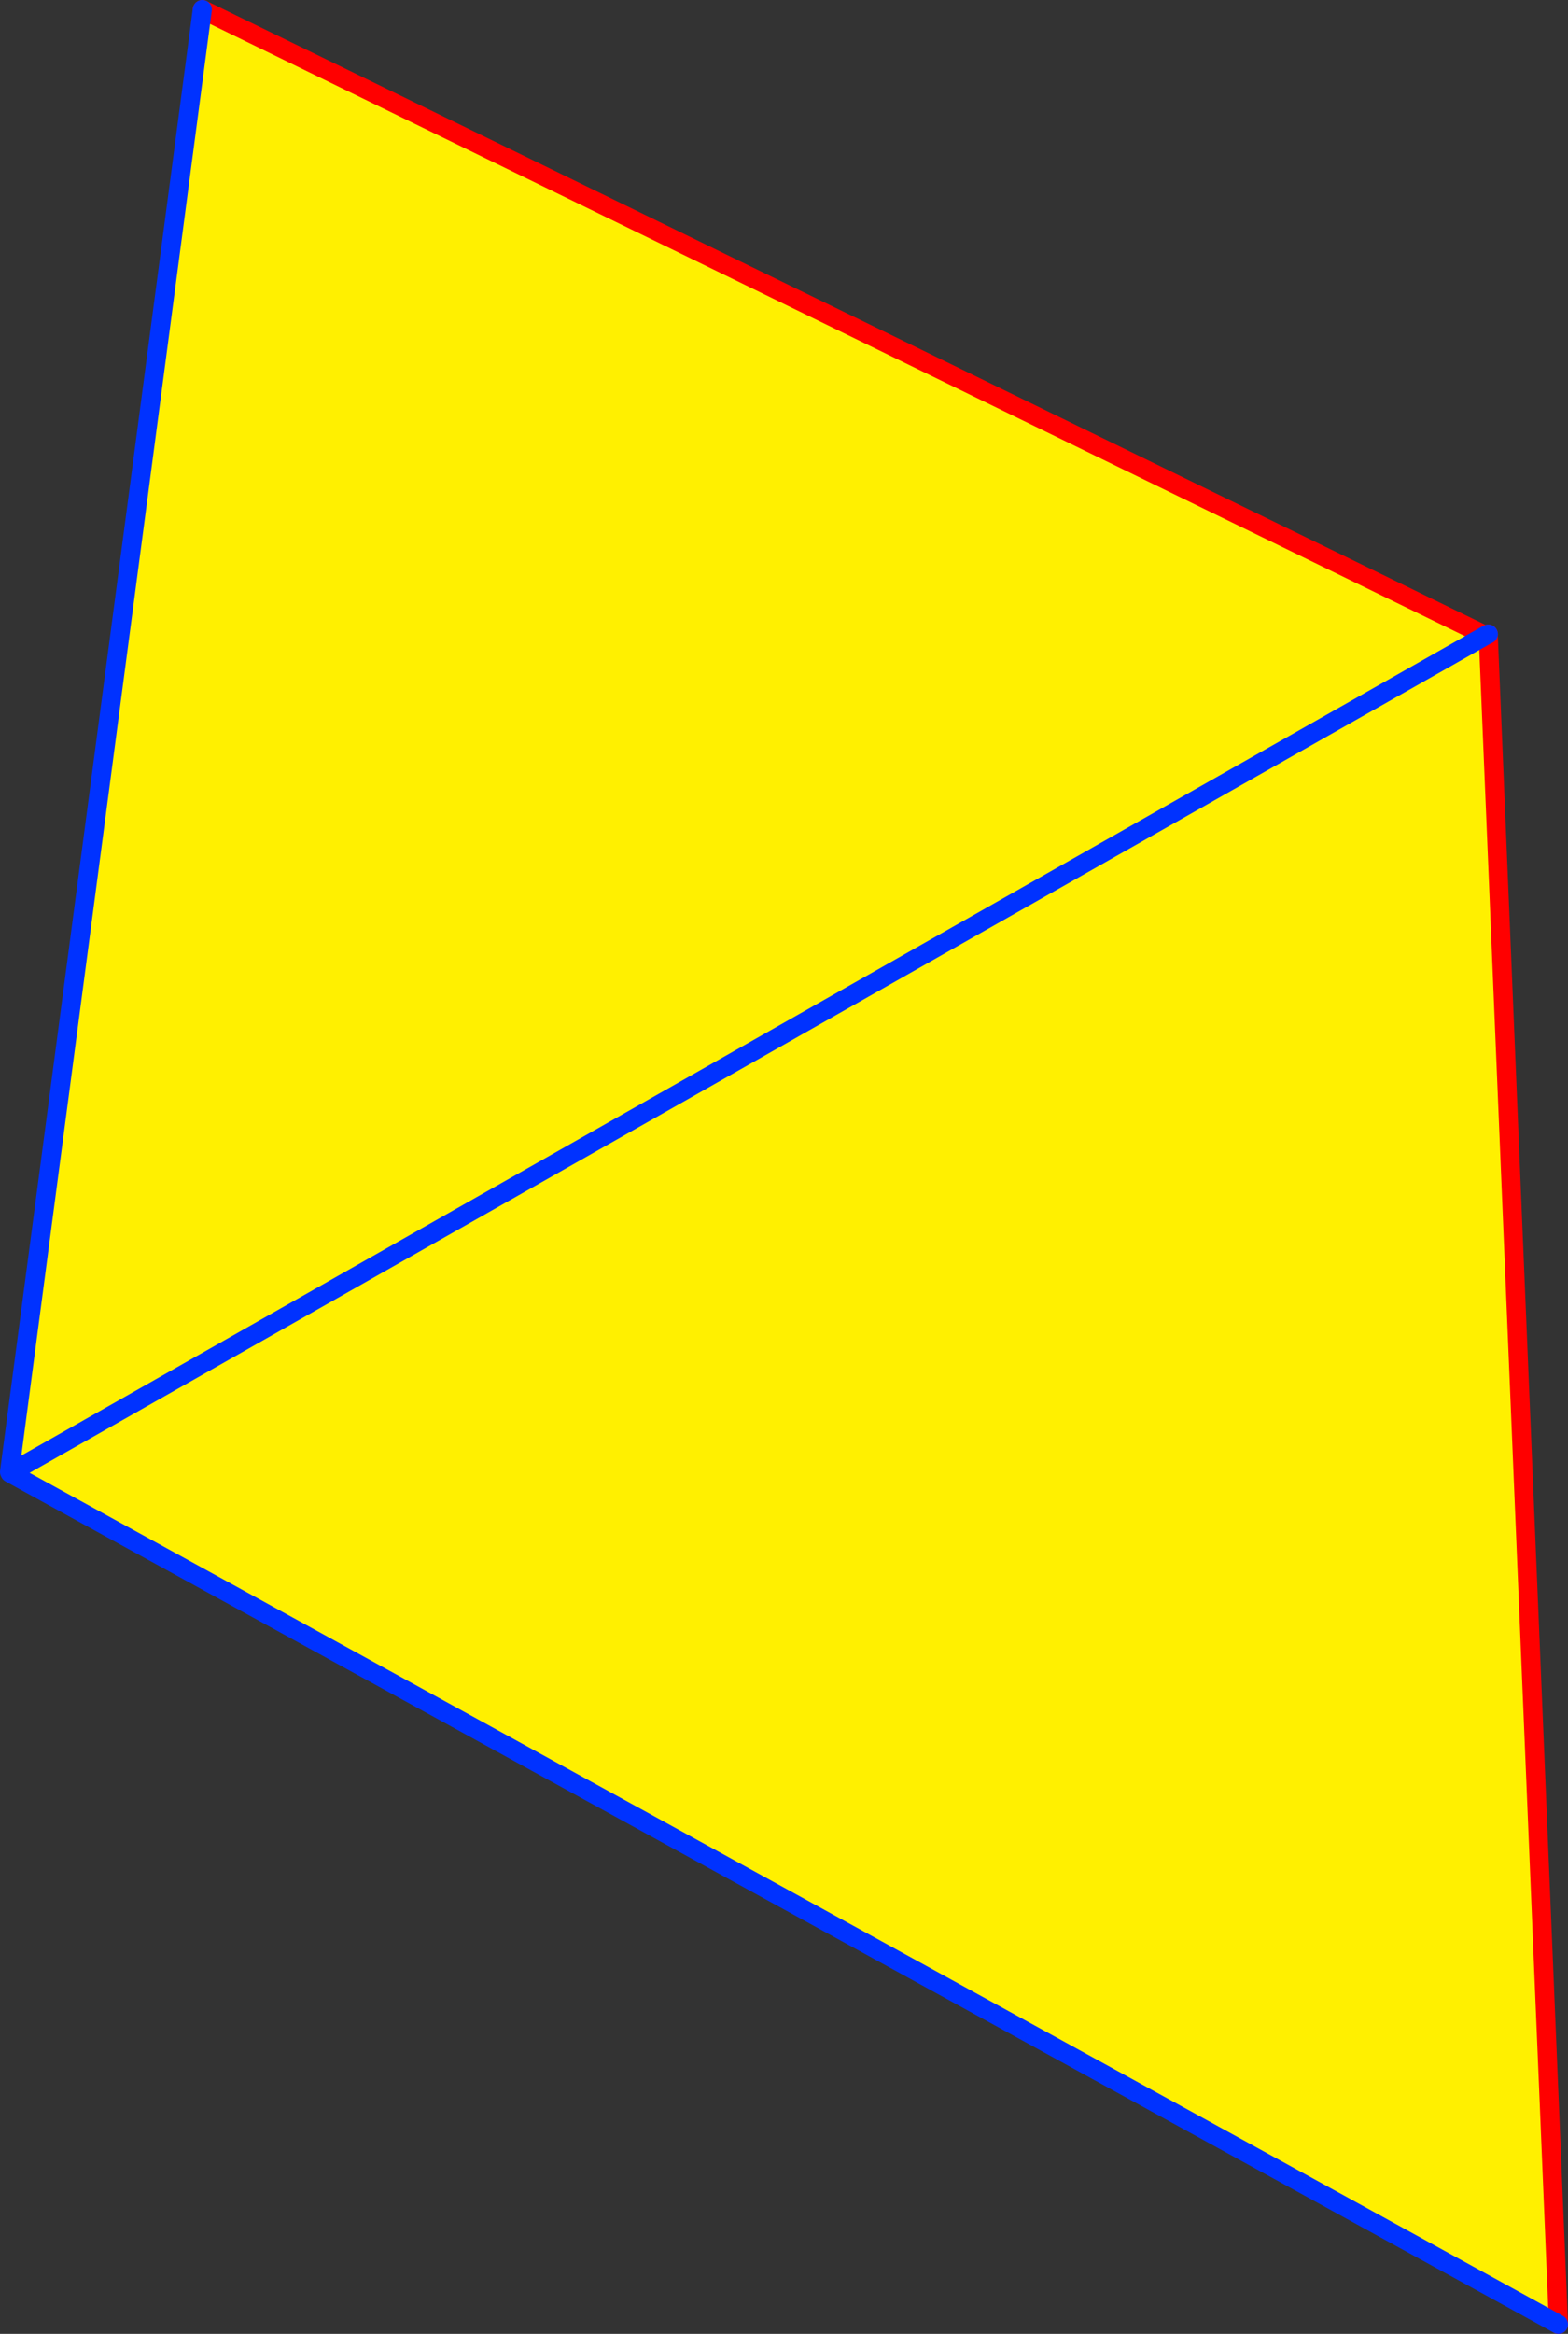
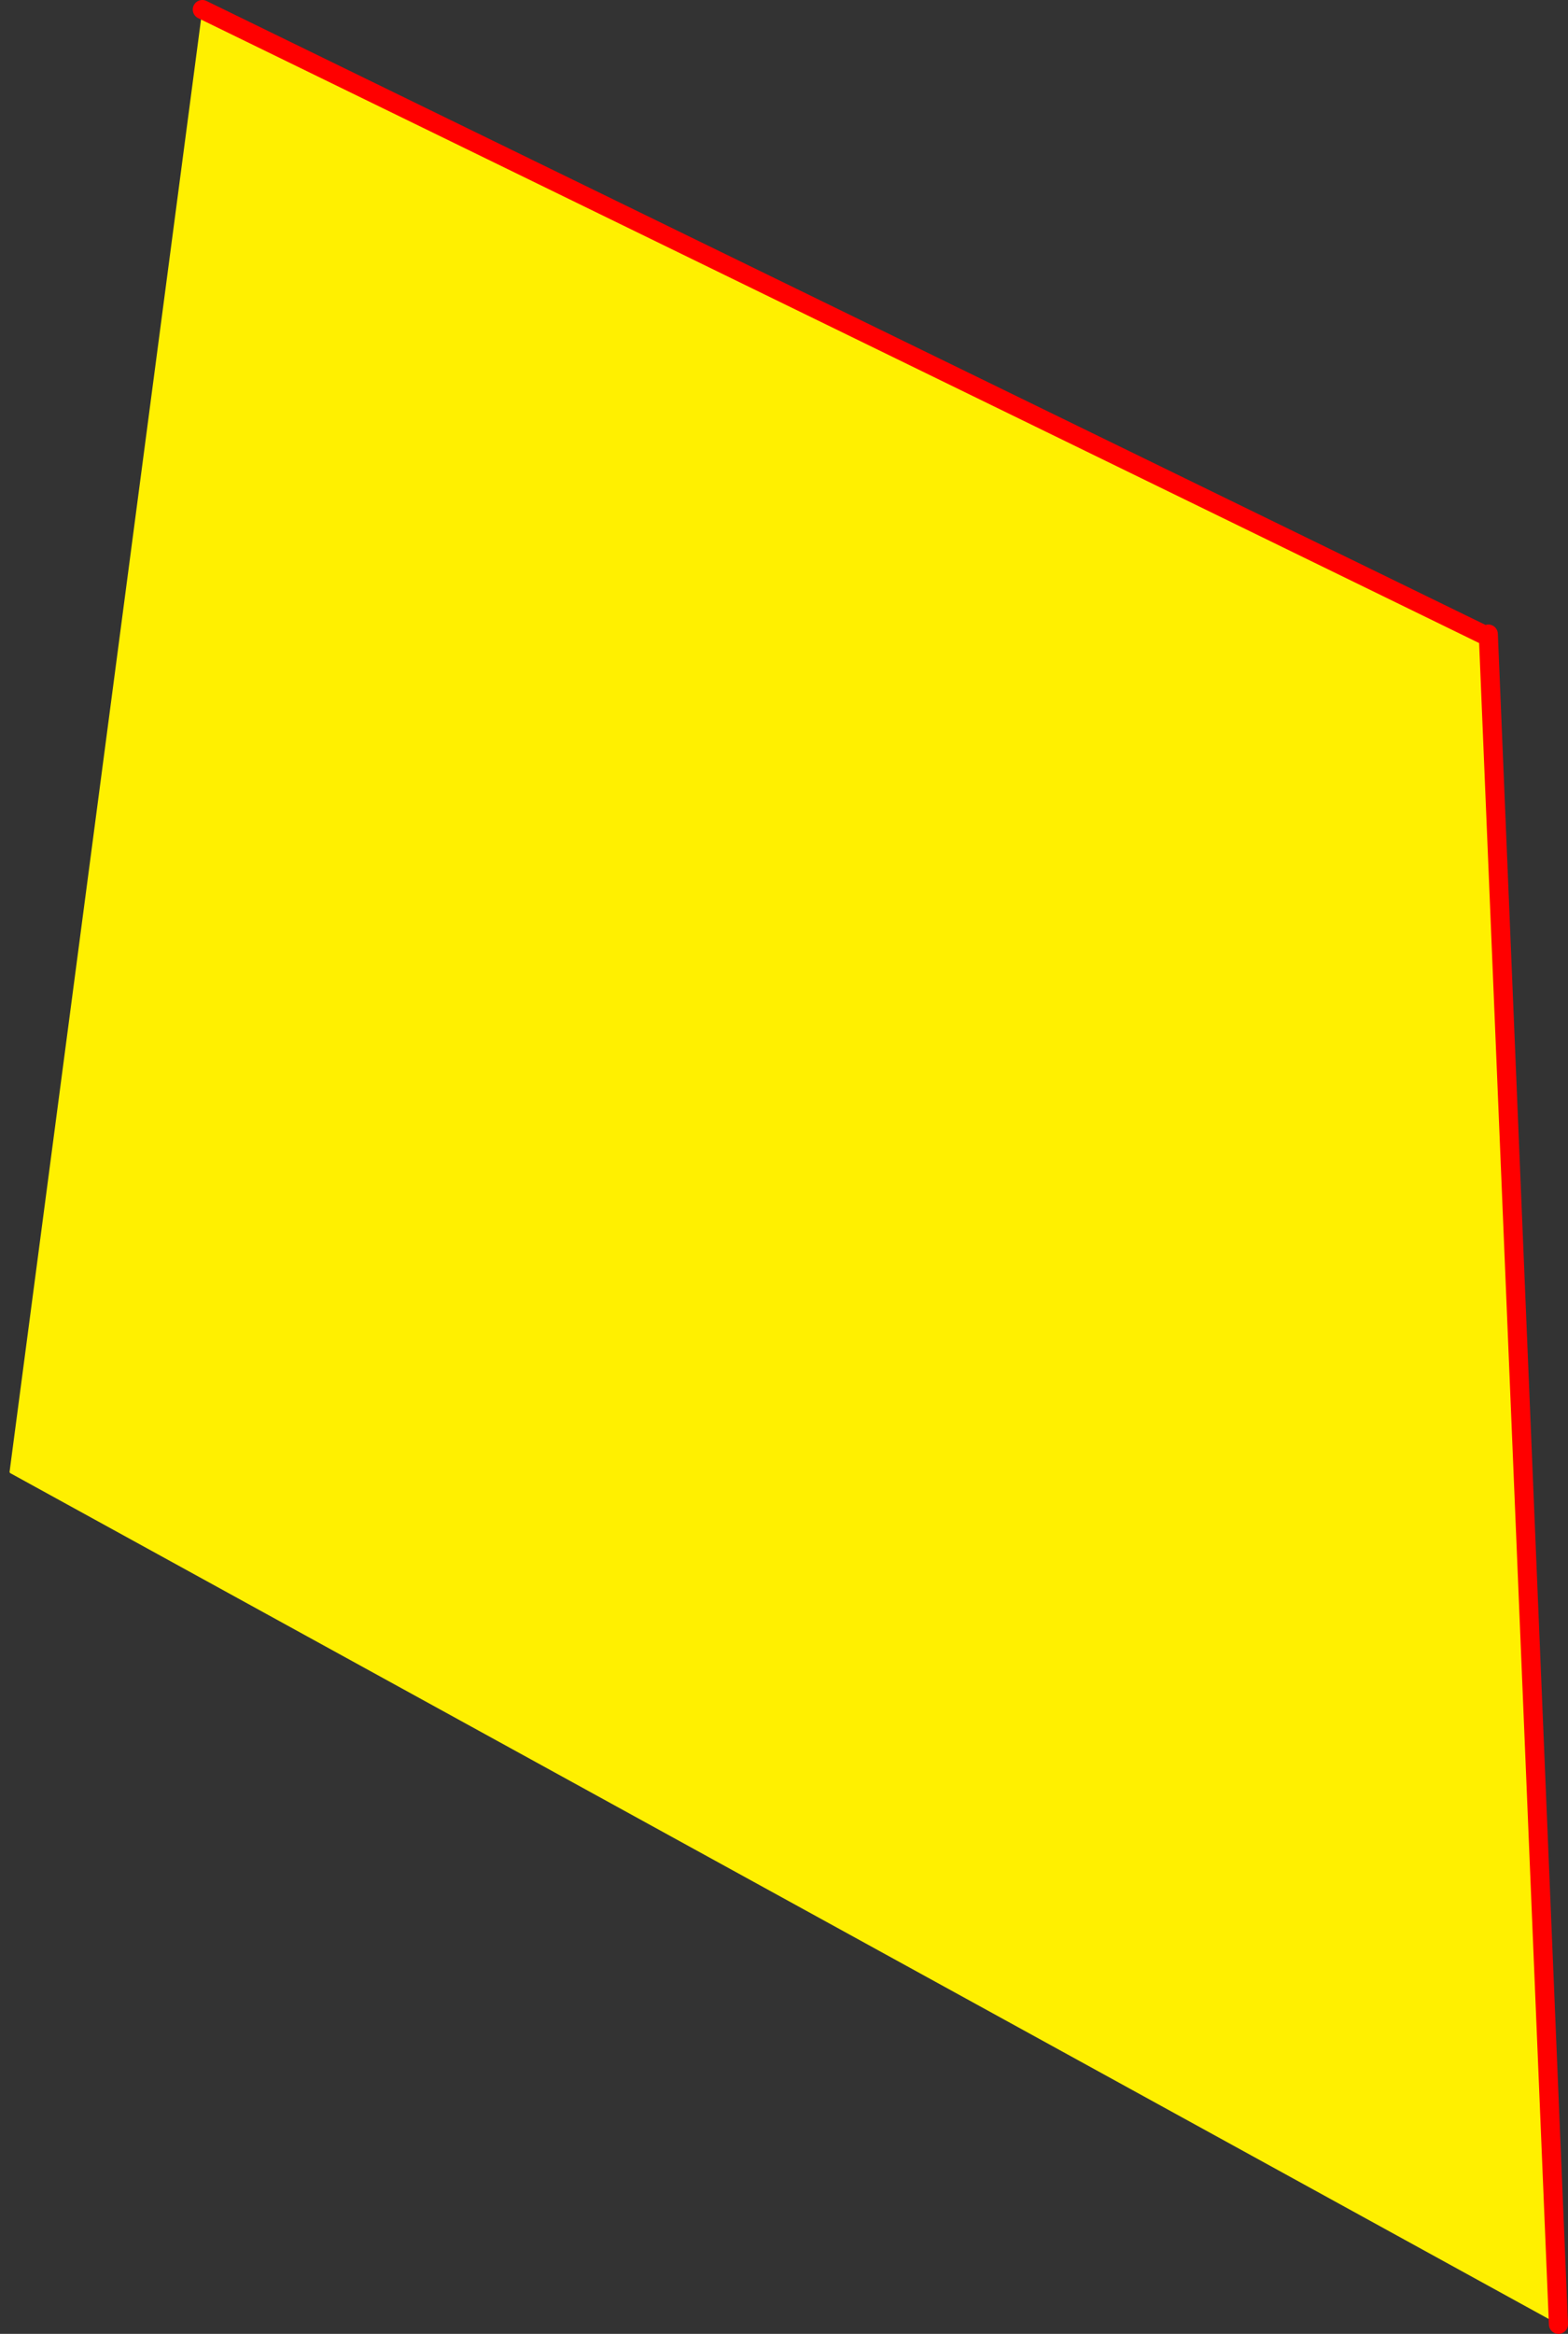
<svg xmlns="http://www.w3.org/2000/svg" height="244.4px" width="164.3px">
  <rect width="100%" height="100%" fill="#333333" stroke="none" />
  <g transform="matrix(1.0, 0.0, 0.0, 1.0, -318.45, -71.05)">
    <path d="M474.1 137.6 L474.4 137.75 481.75 314.45 319.5 225.3 319.45 225.2 339.65 72.05 474.1 137.6 319.5 225.3 474.1 137.6" fill="#fff000" fill-rule="evenodd" stroke="none" />
-     <path d="M474.4 137.75 L474.4 137.45 M474.4 137.75 L481.75 314.45 M339.65 72.05 L474.1 137.6" fill="none" stroke="#ff0000" stroke-linecap="round" stroke-linejoin="round" stroke-width="2.0" />
-     <path d="M474.4 137.45 L474.1 137.6 319.5 225.3 319.45 225.2 339.65 72.05 M481.75 314.45 L319.5 225.3" fill="none" stroke="#0032ff" stroke-linecap="round" stroke-linejoin="round" stroke-width="2.0" />
+     <path d="M474.4 137.75 L474.4 137.45 L481.75 314.45 M339.65 72.05 L474.1 137.6" fill="none" stroke="#ff0000" stroke-linecap="round" stroke-linejoin="round" stroke-width="2.0" />
  </g>
</svg>